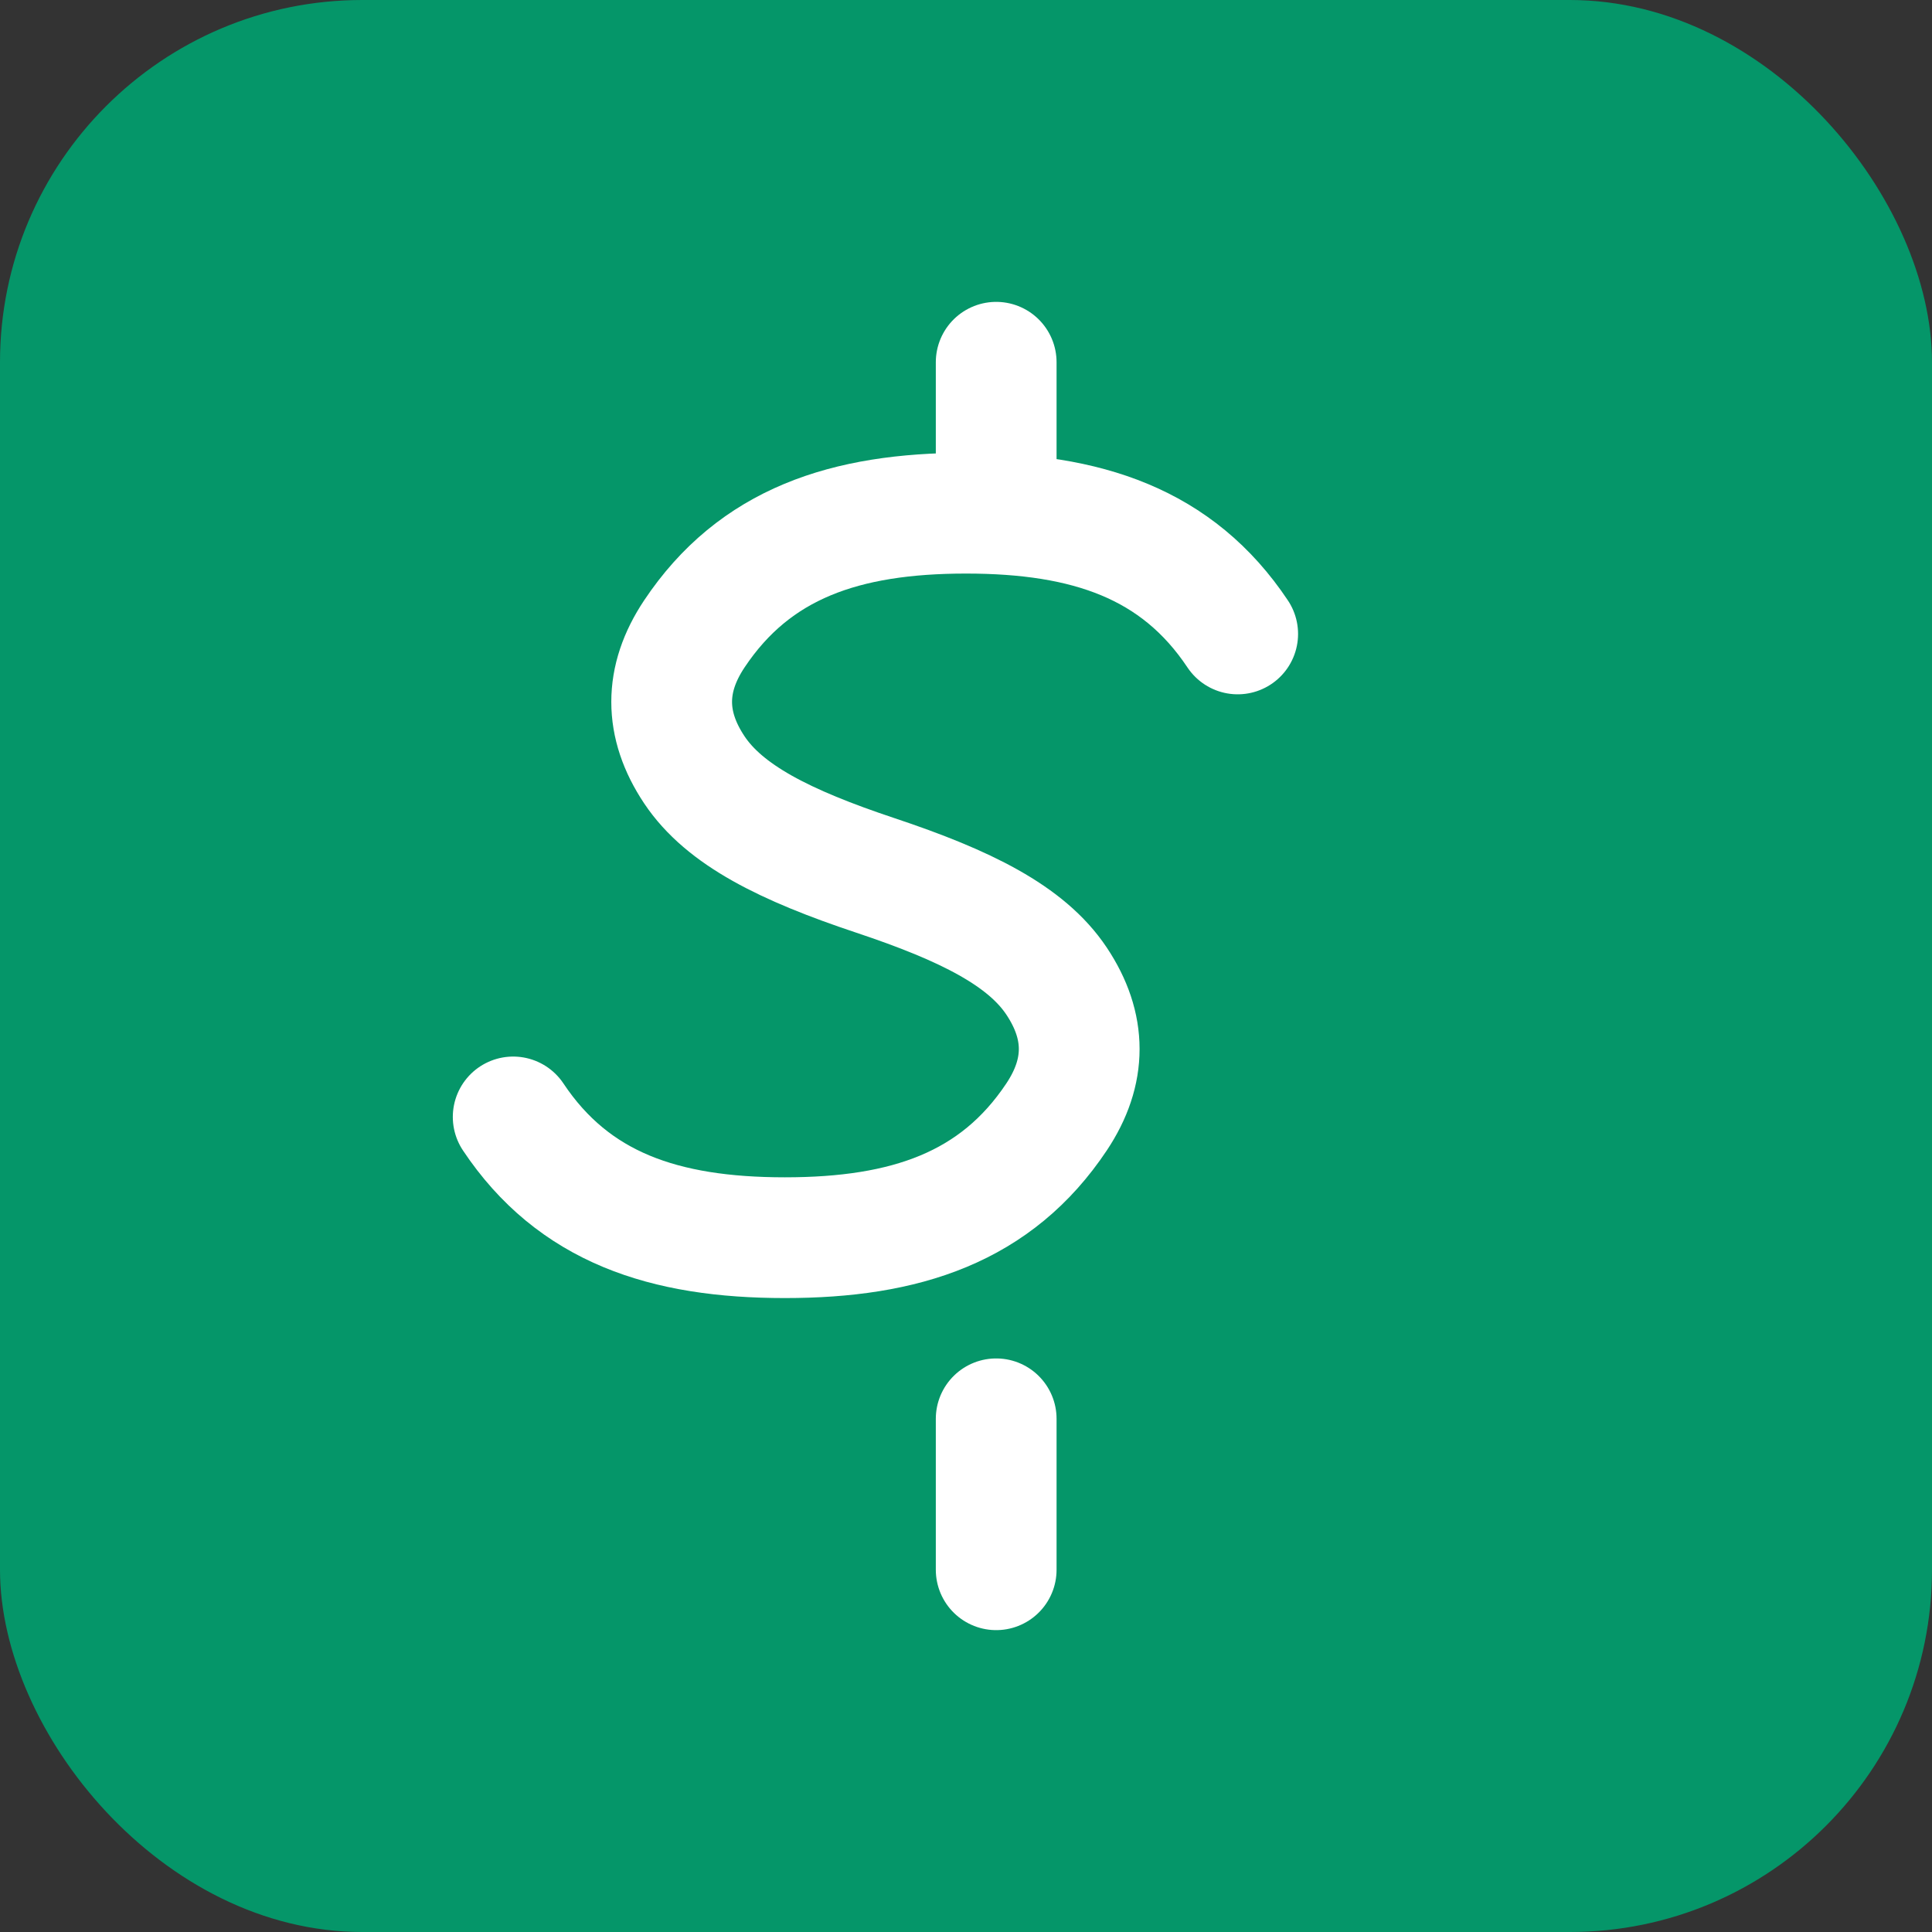
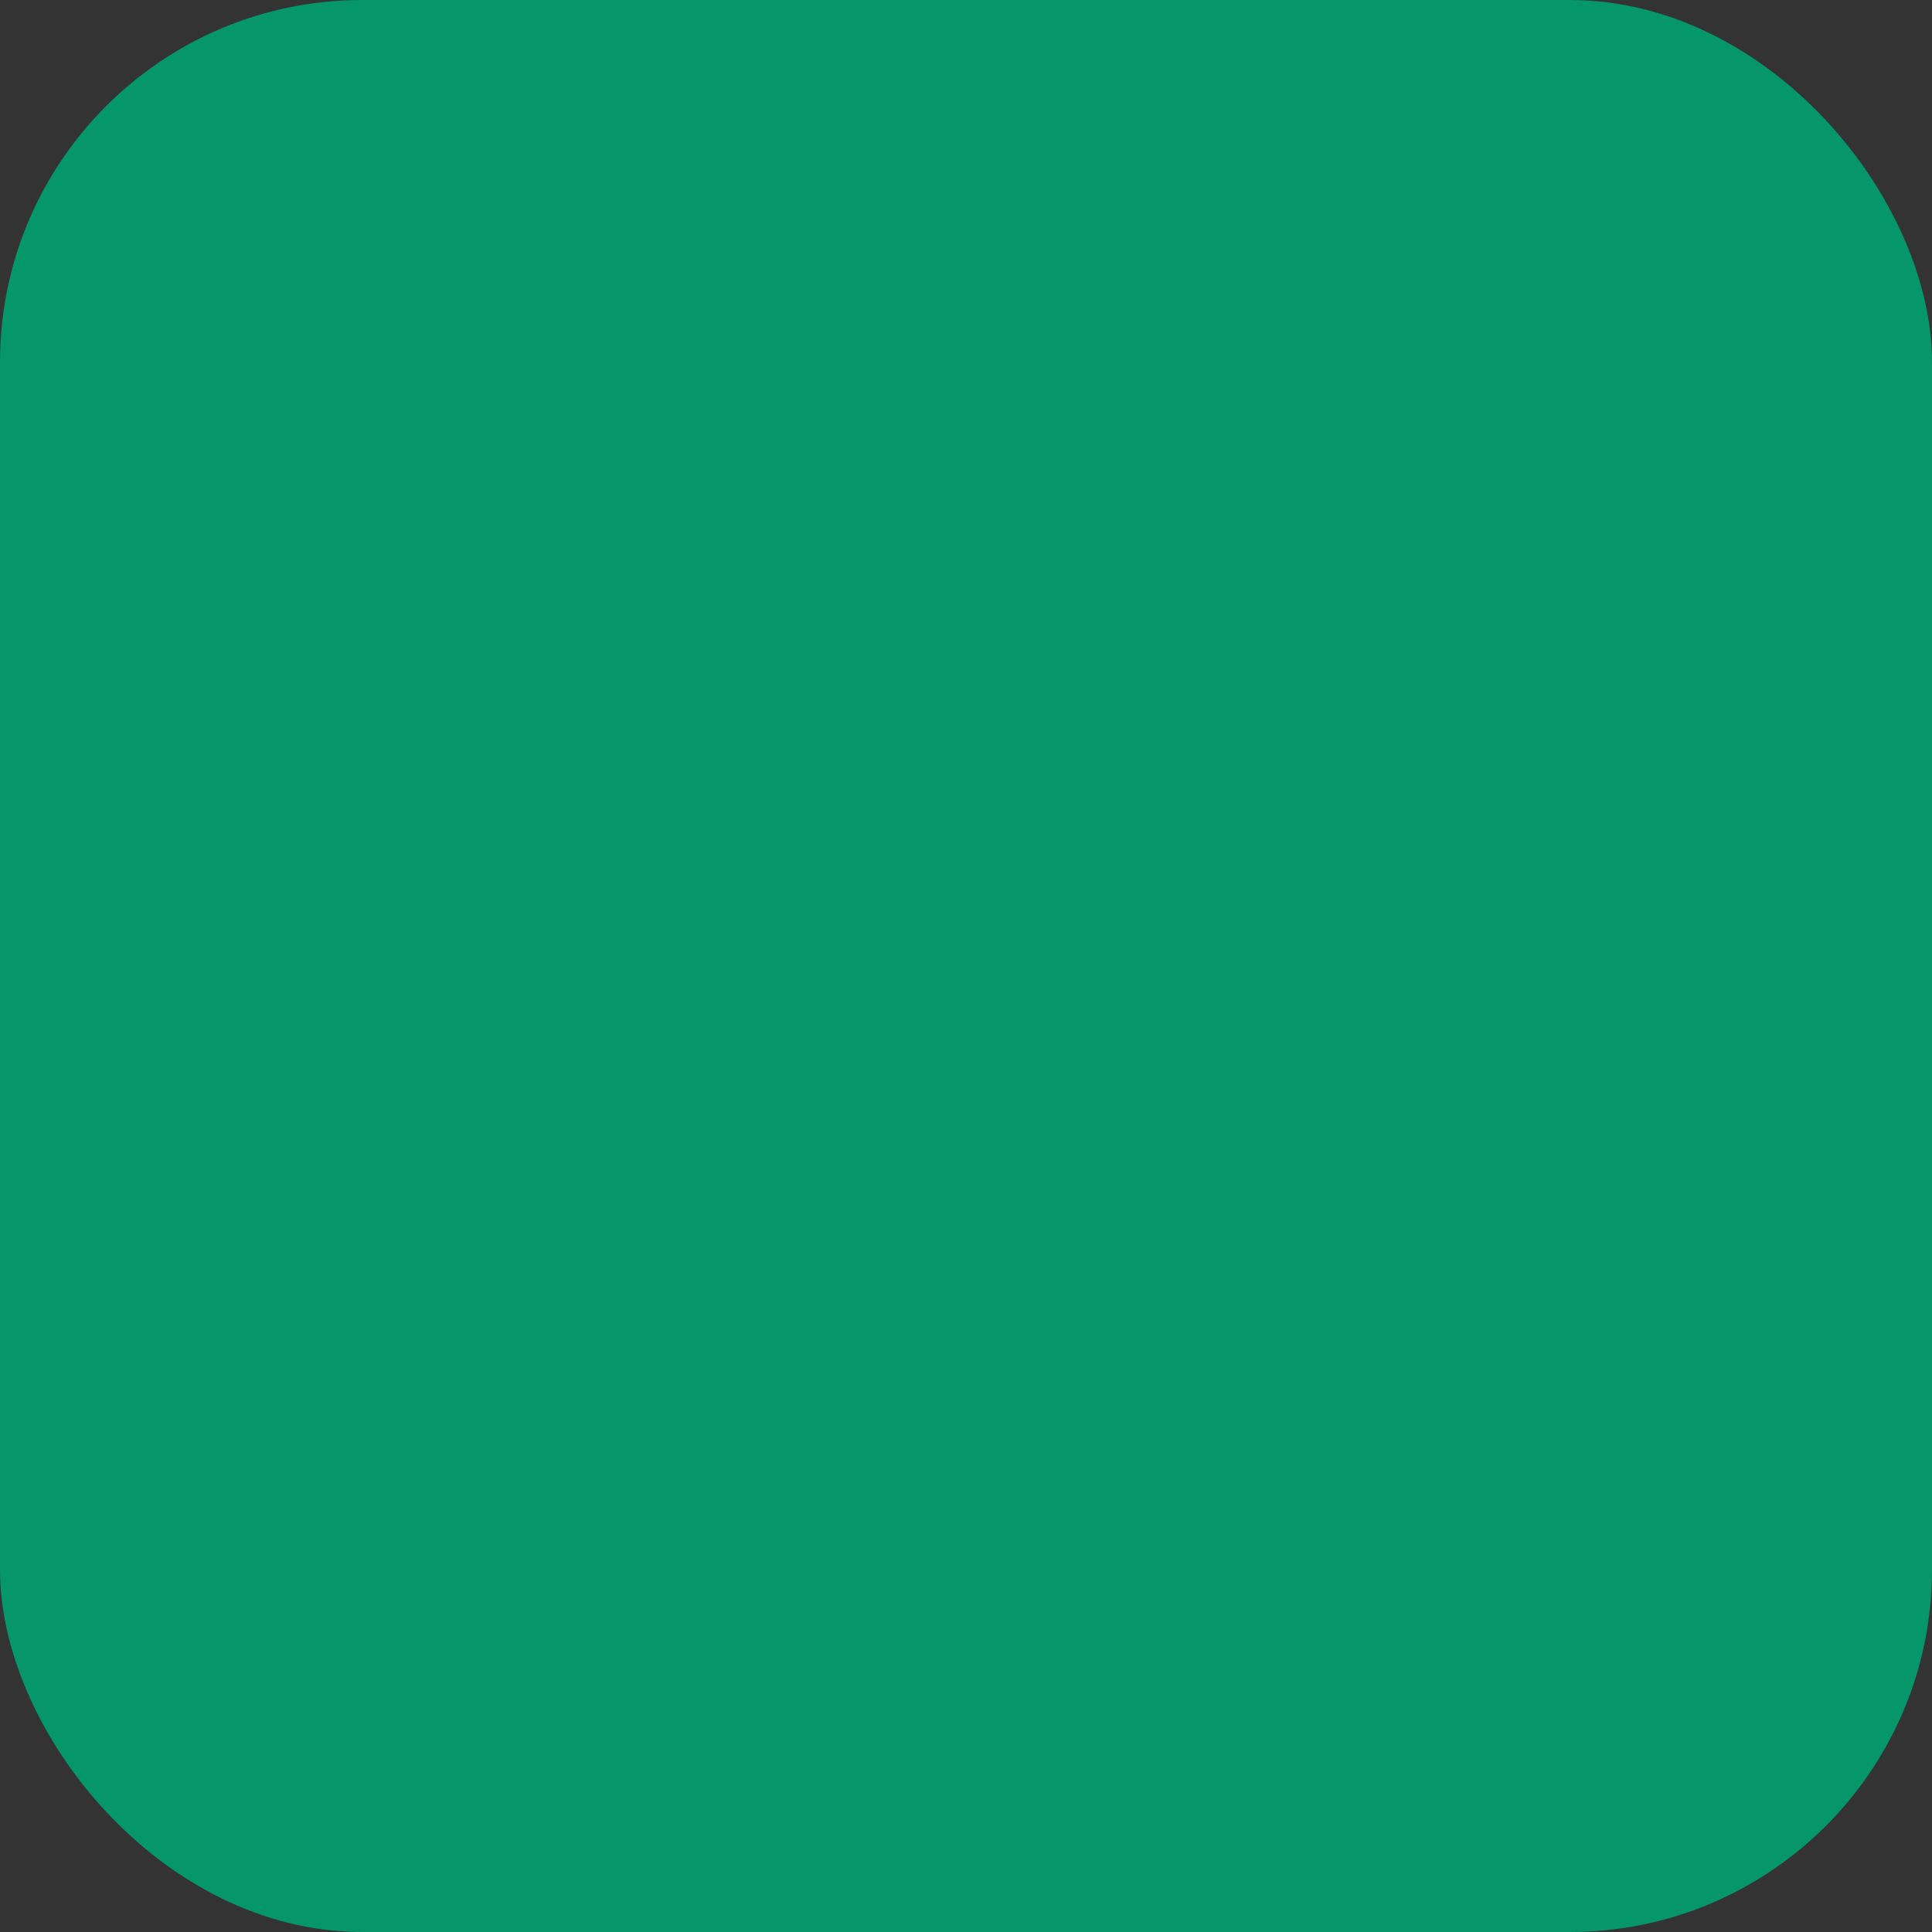
<svg xmlns="http://www.w3.org/2000/svg" viewBox="0 0 32 32" fill="none">
  <rect x="0" y="0" width="32" height="32" fill="#333333" stroke="none" />
  <rect width="32" height="32" rx="6" fill="#059669" />
-   <path d="M16.5 6v2.5M16.5 23.5V26M20.5 10.5c-1-1.5-2.5-2-4.5-2s-3.5.5-4.5 2c-.5.75-.5 1.5 0 2.25.5.75 1.5 1.25 3 1.75 1.5.5 2.5 1 3 1.75.5.75.5 1.5 0 2.25-1 1.5-2.5 2-4.5 2s-3.5-.5-4.5-2" stroke="#ffffff" stroke-width="2" stroke-linecap="round" stroke-linejoin="round" />
</svg>